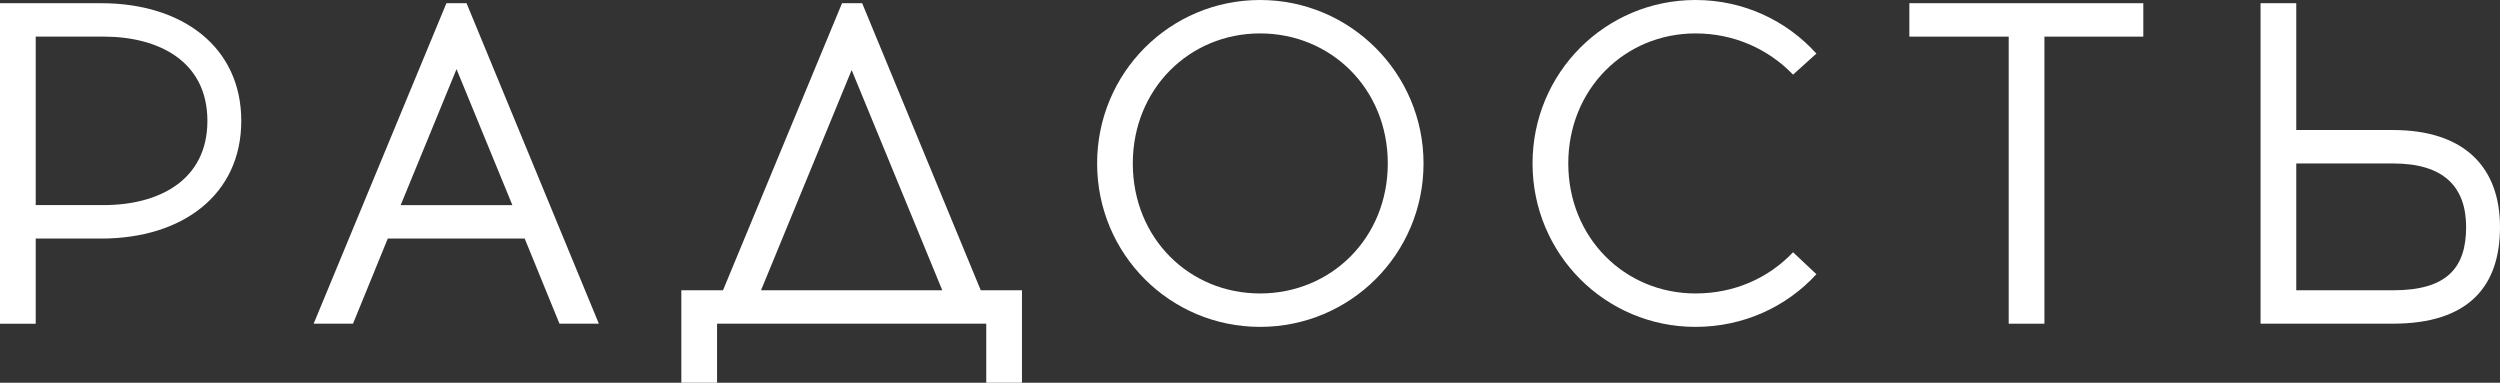
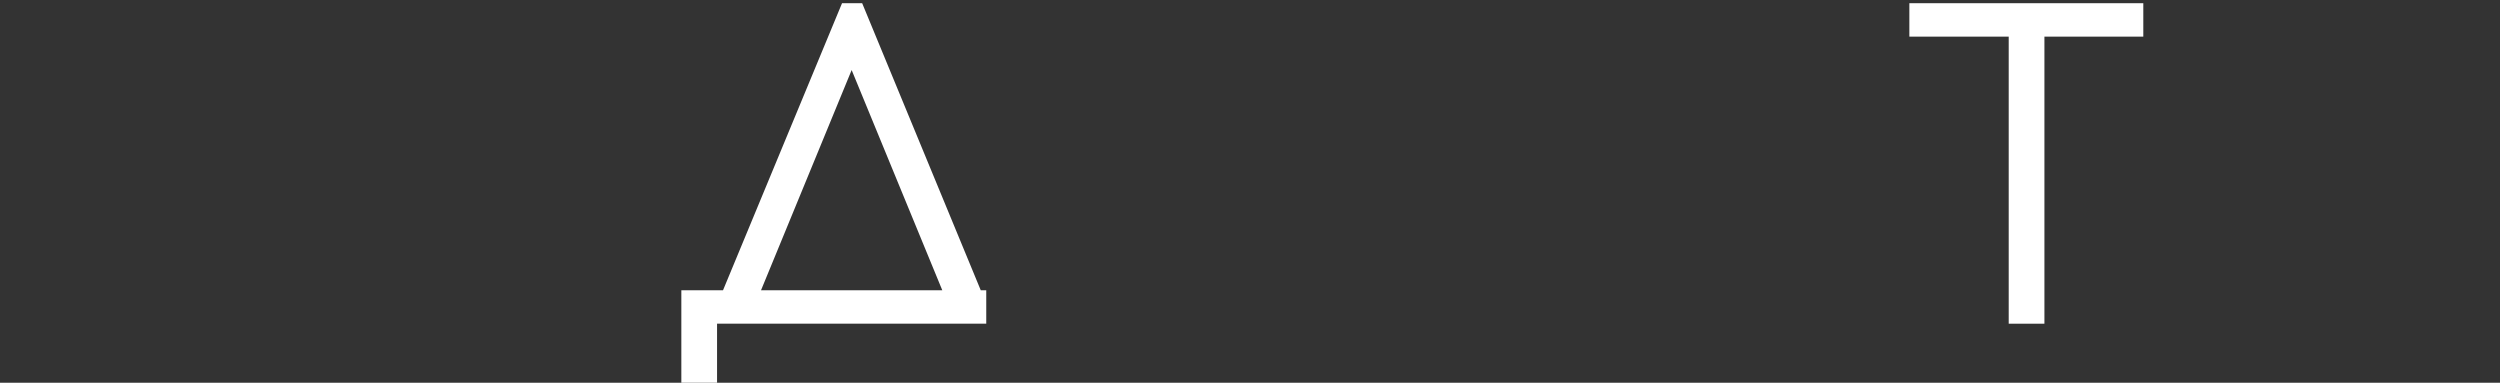
<svg xmlns="http://www.w3.org/2000/svg" id="_Слой_2" data-name="Слой 2" viewBox="0 0 818.35 125.29">
  <rect x="0" y="0" width="818.35" height="125.29" fill="#333333" stroke="none" />
  <defs>
    <style> .cls-1 { fill: #fff; } </style>
  </defs>
  <g id="_Слой_1-2" data-name="Слой 1">
    <g>
-       <path class="cls-1" d="M33.12,1.05c26.68,0,45.86,14.39,45.86,38.52s-19.18,38.52-45.86,38.52H11.69v27.88H0V1.05h33.12ZM33.87,67.14c18.13,0,34.02-8.09,34.02-27.58s-15.89-27.58-34.02-27.58H11.69v55.15h22.18Z" />
-       <path class="cls-1" d="M115.56,105.96h-12.89L146.13,1.05h6.59l43.31,104.91h-12.89l-11.39-27.88h-44.81l-11.39,27.88ZM131.15,67.14h36.57l-18.28-44.51-18.28,44.51Z" />
-       <path class="cls-1" d="M322.84,125.29v-19.33h-88.12v19.33h-11.69v-30.27h13.64L275.63,1.05h6.59l38.82,93.97h13.49v30.27h-11.69ZM249.1,95.02h59.35l-29.67-72.09-29.67,72.09Z" />
-       <path class="cls-1" d="M465.98,53.5c0,29.67-23.98,53.5-53.5,53.5s-53.35-23.83-53.35-53.5S382.95,0,412.48,0s53.5,23.98,53.5,53.5ZM370.81,53.5c0,24.43,18.43,42.56,41.66,42.56s41.81-18.13,41.81-42.56-18.58-42.56-41.81-42.56-41.66,18.28-41.66,42.56Z" />
-       <path class="cls-1" d="M594.58,17.54l-7.64,6.89c-8.09-8.39-19.33-13.49-31.92-13.49-23.23,0-41.66,18.28-41.66,42.56s18.43,42.56,41.66,42.56c12.59,0,23.83-4.95,31.92-13.49l7.64,7.19c-9.74,10.64-23.83,17.24-39.57,17.24-29.52,0-53.35-23.83-53.35-53.5S525.49,0,555.01,0c15.74,0,29.82,6.74,39.57,17.54Z" />
+       <path class="cls-1" d="M322.84,125.29v-19.33h-88.12v19.33h-11.69v-30.27h13.64L275.63,1.05h6.59l38.82,93.97h13.49h-11.69ZM249.1,95.02h59.35l-29.67-72.09-29.67,72.09Z" />
      <path class="cls-1" d="M669.22,105.96h-11.69V11.99h-32.52V1.05h76.58v10.94h-32.37v93.97Z" />
-       <path class="cls-1" d="M783.28,42.56c23.53,0,35.07,12.29,35.07,31.77s-10.34,31.62-35.07,31.62h-43.31V1.05h11.69v41.51h31.62ZM783.43,95.02c17.68,0,23.83-7.49,23.83-20.68s-7.34-20.83-23.83-20.83h-31.77v41.51h31.77Z" />
    </g>
  </g>
</svg>